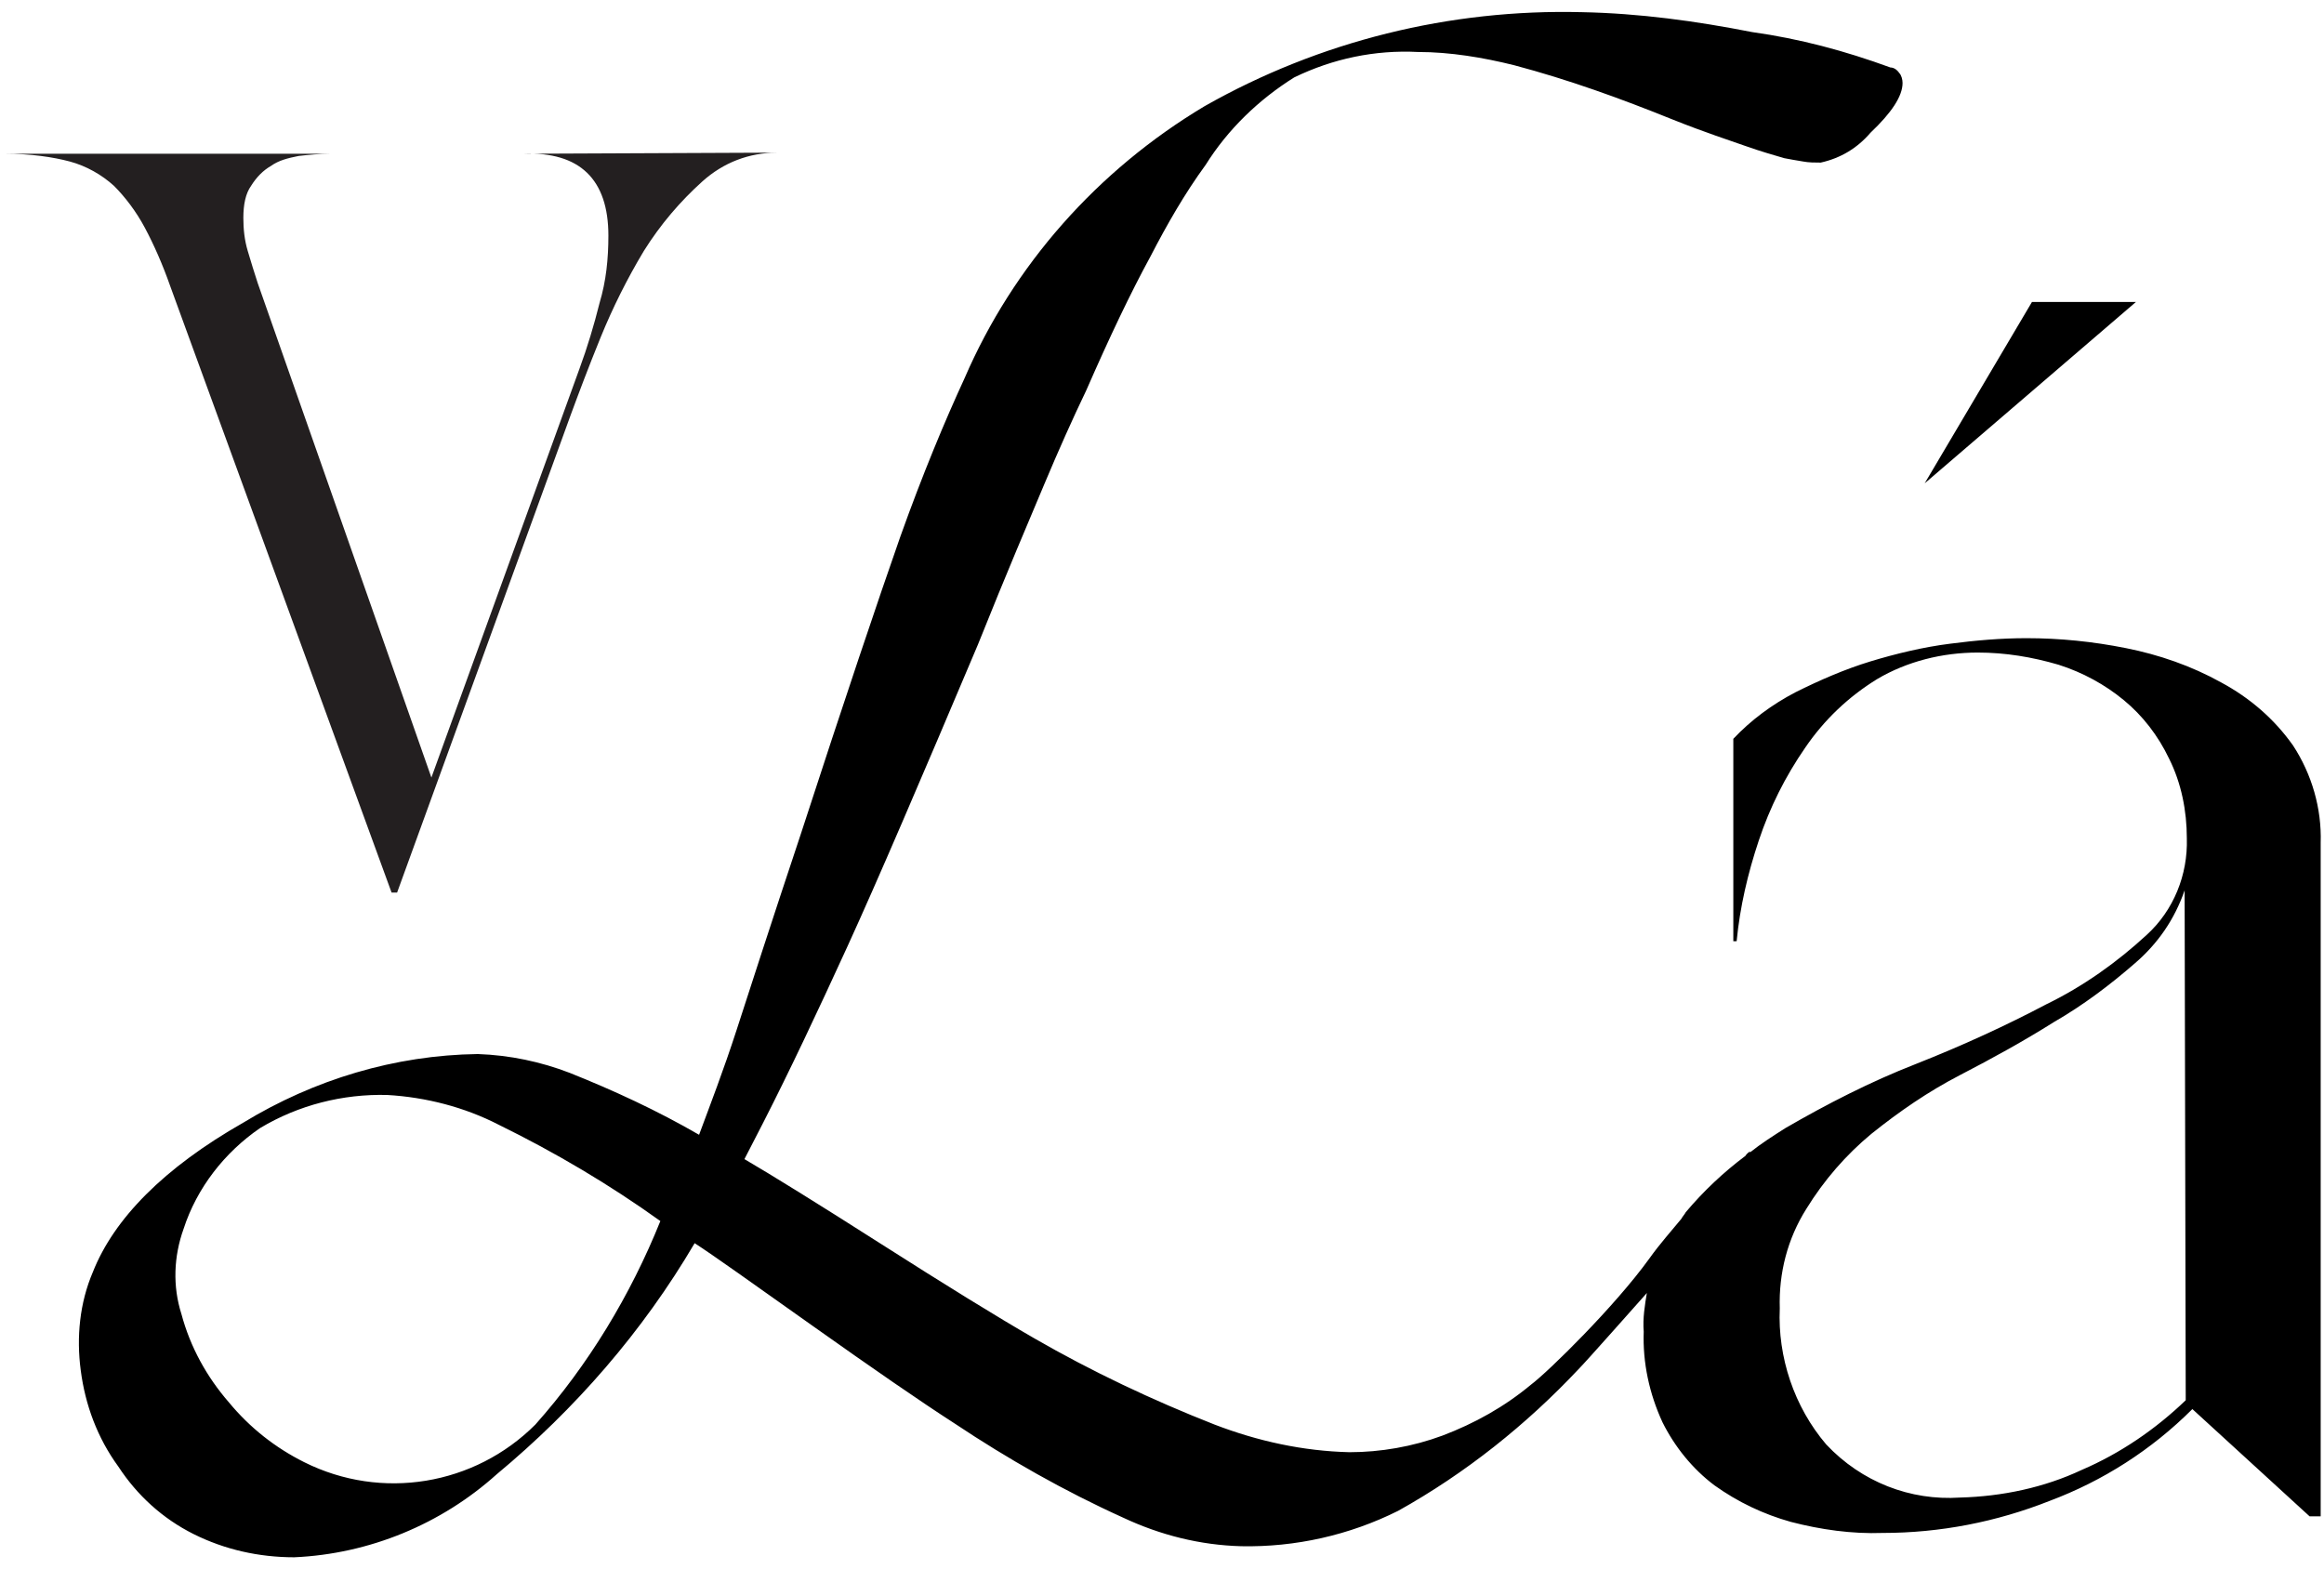
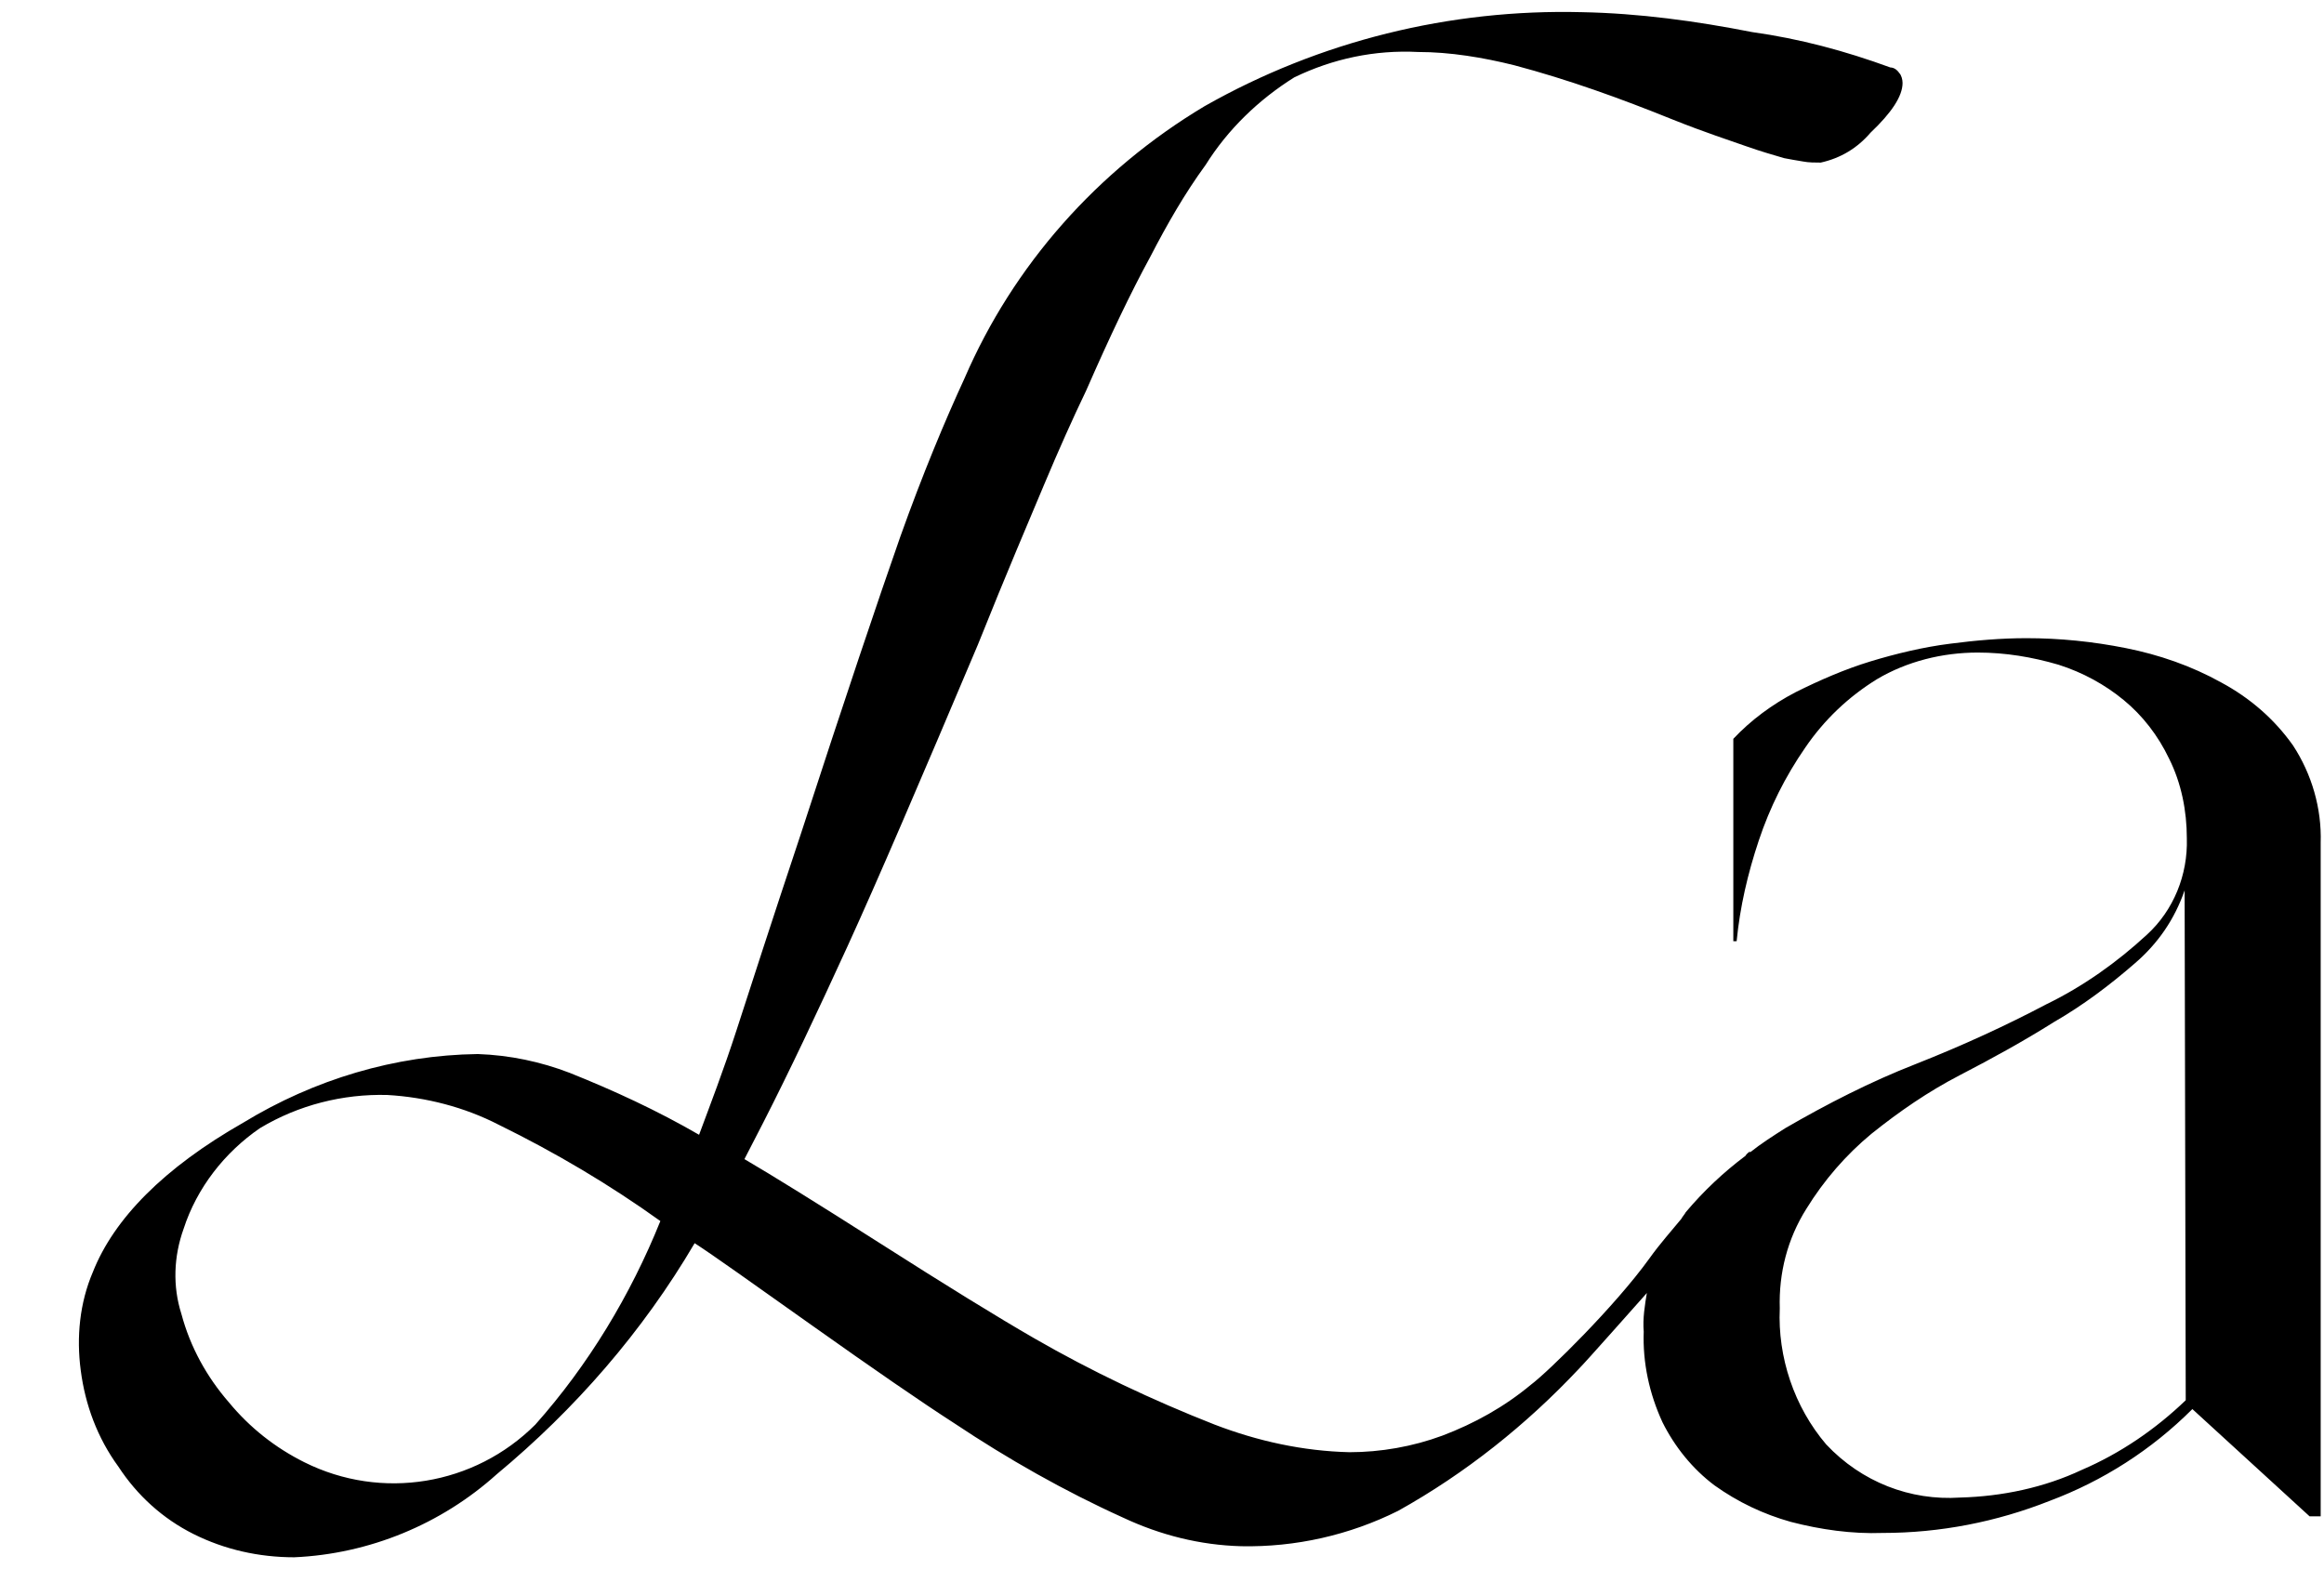
<svg xmlns="http://www.w3.org/2000/svg" version="1.1" id="Layer_1" x="0px" y="0px" viewBox="0 0 210.1 141.9" style="enable-background:new 0 0 210.1 141.9;" xml:space="preserve">
  <style type="text/css">
	.st0{fill:#231F20;}
</style>
  <g>
-     <path class="st0" d="M70.3,13.8c-2.6,0-4.9,0.9-6.8,2.6c-2,1.8-3.8,3.9-5.3,6.3c-1.5,2.5-2.8,5.1-3.9,7.8c-1.1,2.7-2,5.1-2.7,7   L35.9,80.7h-0.5l-20-54.8c-0.7-2-1.5-3.8-2.3-5.3s-1.8-2.8-2.8-3.8c-1.1-1-2.5-1.8-4-2.2s-3.5-0.7-5.9-0.7h29.5c-1,0-2,0.1-2.9,0.2   c-1,0.2-1.8,0.4-2.5,0.9c-0.7,0.4-1.3,1-1.8,1.8c-0.5,0.7-0.7,1.7-0.7,2.9c0,1,0.1,2,0.4,3c0.3,1,0.6,2,0.9,2.9l15.7,44.7l13.4-37   c0.7-1.9,1.3-3.9,1.8-5.9c0.6-2,0.8-4,0.8-6.1c0-5.1-2.6-7.6-7.7-7.4L70.3,13.8L70.3,13.8z" />
-     <polygon points="174,43.7 193.1,27.3 183.7,27.3  " />
    <path d="M209.8,76.2c0.1-3.1-0.8-6.2-2.5-8.8c-1.7-2.4-3.9-4.3-6.5-5.7c-2.7-1.5-5.6-2.5-8.6-3.1c-3-0.6-6-0.9-9-0.9   c-2.3,0-4.6,0.2-6.9,0.5c-2.4,0.3-4.9,0.9-7.2,1.6c-2.3,0.7-4.6,1.7-6.8,2.8c-2.1,1.1-4,2.5-5.6,4.2v18.3h0.3c0.3-3.1,1-6.1,2-9.1   c1-3,2.4-5.8,4.2-8.4c1.7-2.5,3.9-4.6,6.5-6.2c2.7-1.6,5.9-2.4,9.1-2.4v0c2.5,0,4.9,0.4,7.3,1.1c2.2,0.7,4.2,1.8,5.9,3.2   c1.7,1.4,3.1,3.2,4.1,5.3c1.1,2.2,1.6,4.7,1.6,7.2c0.1,3.3-1.2,6.5-3.6,8.7c-2.7,2.5-5.8,4.7-9.1,6.3c-3.6,1.9-7.5,3.7-11.8,5.4   c-4.1,1.6-8,3.6-11.8,5.8c-1.1,0.7-2.2,1.4-3.2,2.2l0-0.1c-0.1,0.1-0.3,0.2-0.4,0.4c-2,1.5-3.8,3.2-5.4,5.1   c-0.1,0.2-0.3,0.4-0.4,0.6c-0.9,1.1-1.9,2.2-2.9,3.6c-3.1,4.3-9.1,10.2-10.7,11.4c-2.4,2-5.1,3.5-8,4.6c-2.7,1-5.6,1.5-8.4,1.5   c-4.2-0.1-8.3-1-12.2-2.5c-5.6-2.2-11.1-4.8-16.3-7.8c-3.3-1.9-8-4.8-13.8-8.5s-10-6.3-12.4-7.7l1.7-3.3c2.4-4.7,4.9-10,7.6-15.9   s6.6-15,11.8-27.3c2.6-6.5,4.7-11.4,6-14.5s2.6-6,3.8-8.5c2.1-4.8,4-8.8,5.8-12.1c1.5-2.9,3.1-5.7,5-8.3c2-3.2,4.8-5.9,8-7.9   c3.5-1.7,7.3-2.5,11.2-2.3c2.9,0,5.9,0.5,8.7,1.2c4.9,1.3,9.6,3,14.3,4.9c3,1.2,5.2,1.9,6.6,2.4s2.5,0.8,3.5,1.1   c0.5,0.1,1.1,0.2,1.7,0.3c0.5,0.1,1.1,0.1,1.6,0.1c1.8-0.4,3.3-1.3,4.5-2.7c1.9-1.8,2.9-3.3,2.9-4.5c0-0.3-0.1-0.7-0.3-0.9   c-0.2-0.3-0.5-0.5-0.8-0.5c-4.1-1.5-8.2-2.6-12.5-3.2c-5.1-1-10.2-1.7-15.4-1.8c-11.9-0.3-23.7,2.6-34.1,8.5   C99.2,15.4,91.6,24,87.2,34.2c-1.8,3.9-3.8,8.7-5.8,14.3c-2,5.7-5,14.6-9,26.9c-2.7,8.1-4.6,14-5.8,17.7s-2.4,6.8-3.4,9.5   c-3.8-2.2-7.7-4-11.7-5.6c-2.6-1-5.4-1.6-8.3-1.7c-7.5,0.1-14.8,2.3-21.2,6.2c-7.2,4.1-11.7,8.7-13.6,13.5   c-1.2,2.8-1.5,5.9-1.1,8.9c0.4,3.1,1.5,6.1,3.4,8.7c1.7,2.6,4,4.7,6.8,6.1c2.8,1.4,5.9,2.1,9.1,2.1c6.8-0.3,13.3-3,18.3-7.5   c7.1-5.9,13.2-12.9,17.9-20.9c1.7,1.1,5.2,3.6,10.7,7.5s9.7,6.8,12.8,8.8c4.8,3.2,9.9,6.1,15.2,8.5c3.4,1.6,7,2.5,10.7,2.6   c4.9,0.1,9.8-1,14.2-3.2c6.1-3.4,11.6-7.8,16.3-12.8c0.7-0.7,5.2-5.8,6.1-6.8c0.1-0.1,0.1-0.1,0.1-0.2c-0.2,1.2-0.4,2.4-0.3,3.6   c-0.1,2.8,0.5,5.6,1.7,8.2c1.1,2.2,2.7,4.2,4.7,5.7c2.1,1.5,4.4,2.6,6.9,3.3c2.7,0.7,5.5,1.1,8.3,1c5.2,0,10.3-1,15.1-2.9   c4.8-1.8,9.2-4.6,12.9-8.3l10.6,9.7h1L209.8,76.2L209.8,76.2z M48.4,128.8c-5.5,5.5-13.9,6.9-20.9,3.4c-2.6-1.3-4.9-3.1-6.8-5.4   c-2-2.3-3.5-5-4.3-8c-0.8-2.5-0.7-5.2,0.2-7.7c1.2-3.7,3.7-6.9,6.9-9.1C27,99.9,31,98.9,35,99l0,0c3.5,0.2,7,1.1,10.1,2.7   c5.1,2.5,10,5.4,14.6,8.7C57,117.1,53.2,123.4,48.4,128.8L48.4,128.8z M197.6,126.6c-2.7,2.6-5.9,4.8-9.4,6.3   c-3.4,1.6-7.2,2.4-11,2.5c-4.5,0.3-8.9-1.4-12.1-4.8c-2.9-3.4-4.4-7.9-4.2-12.3c-0.1-3.2,0.7-6.3,2.4-9c1.6-2.6,3.6-4.9,5.9-6.8   c2.5-2,5.1-3.8,8-5.3c2.9-1.5,5.8-3.1,8.5-4.8c2.6-1.5,5-3.3,7.3-5.3c2.1-1.8,3.6-4,4.5-6.6L197.6,126.6L197.6,126.6z" />
  </g>
</svg>